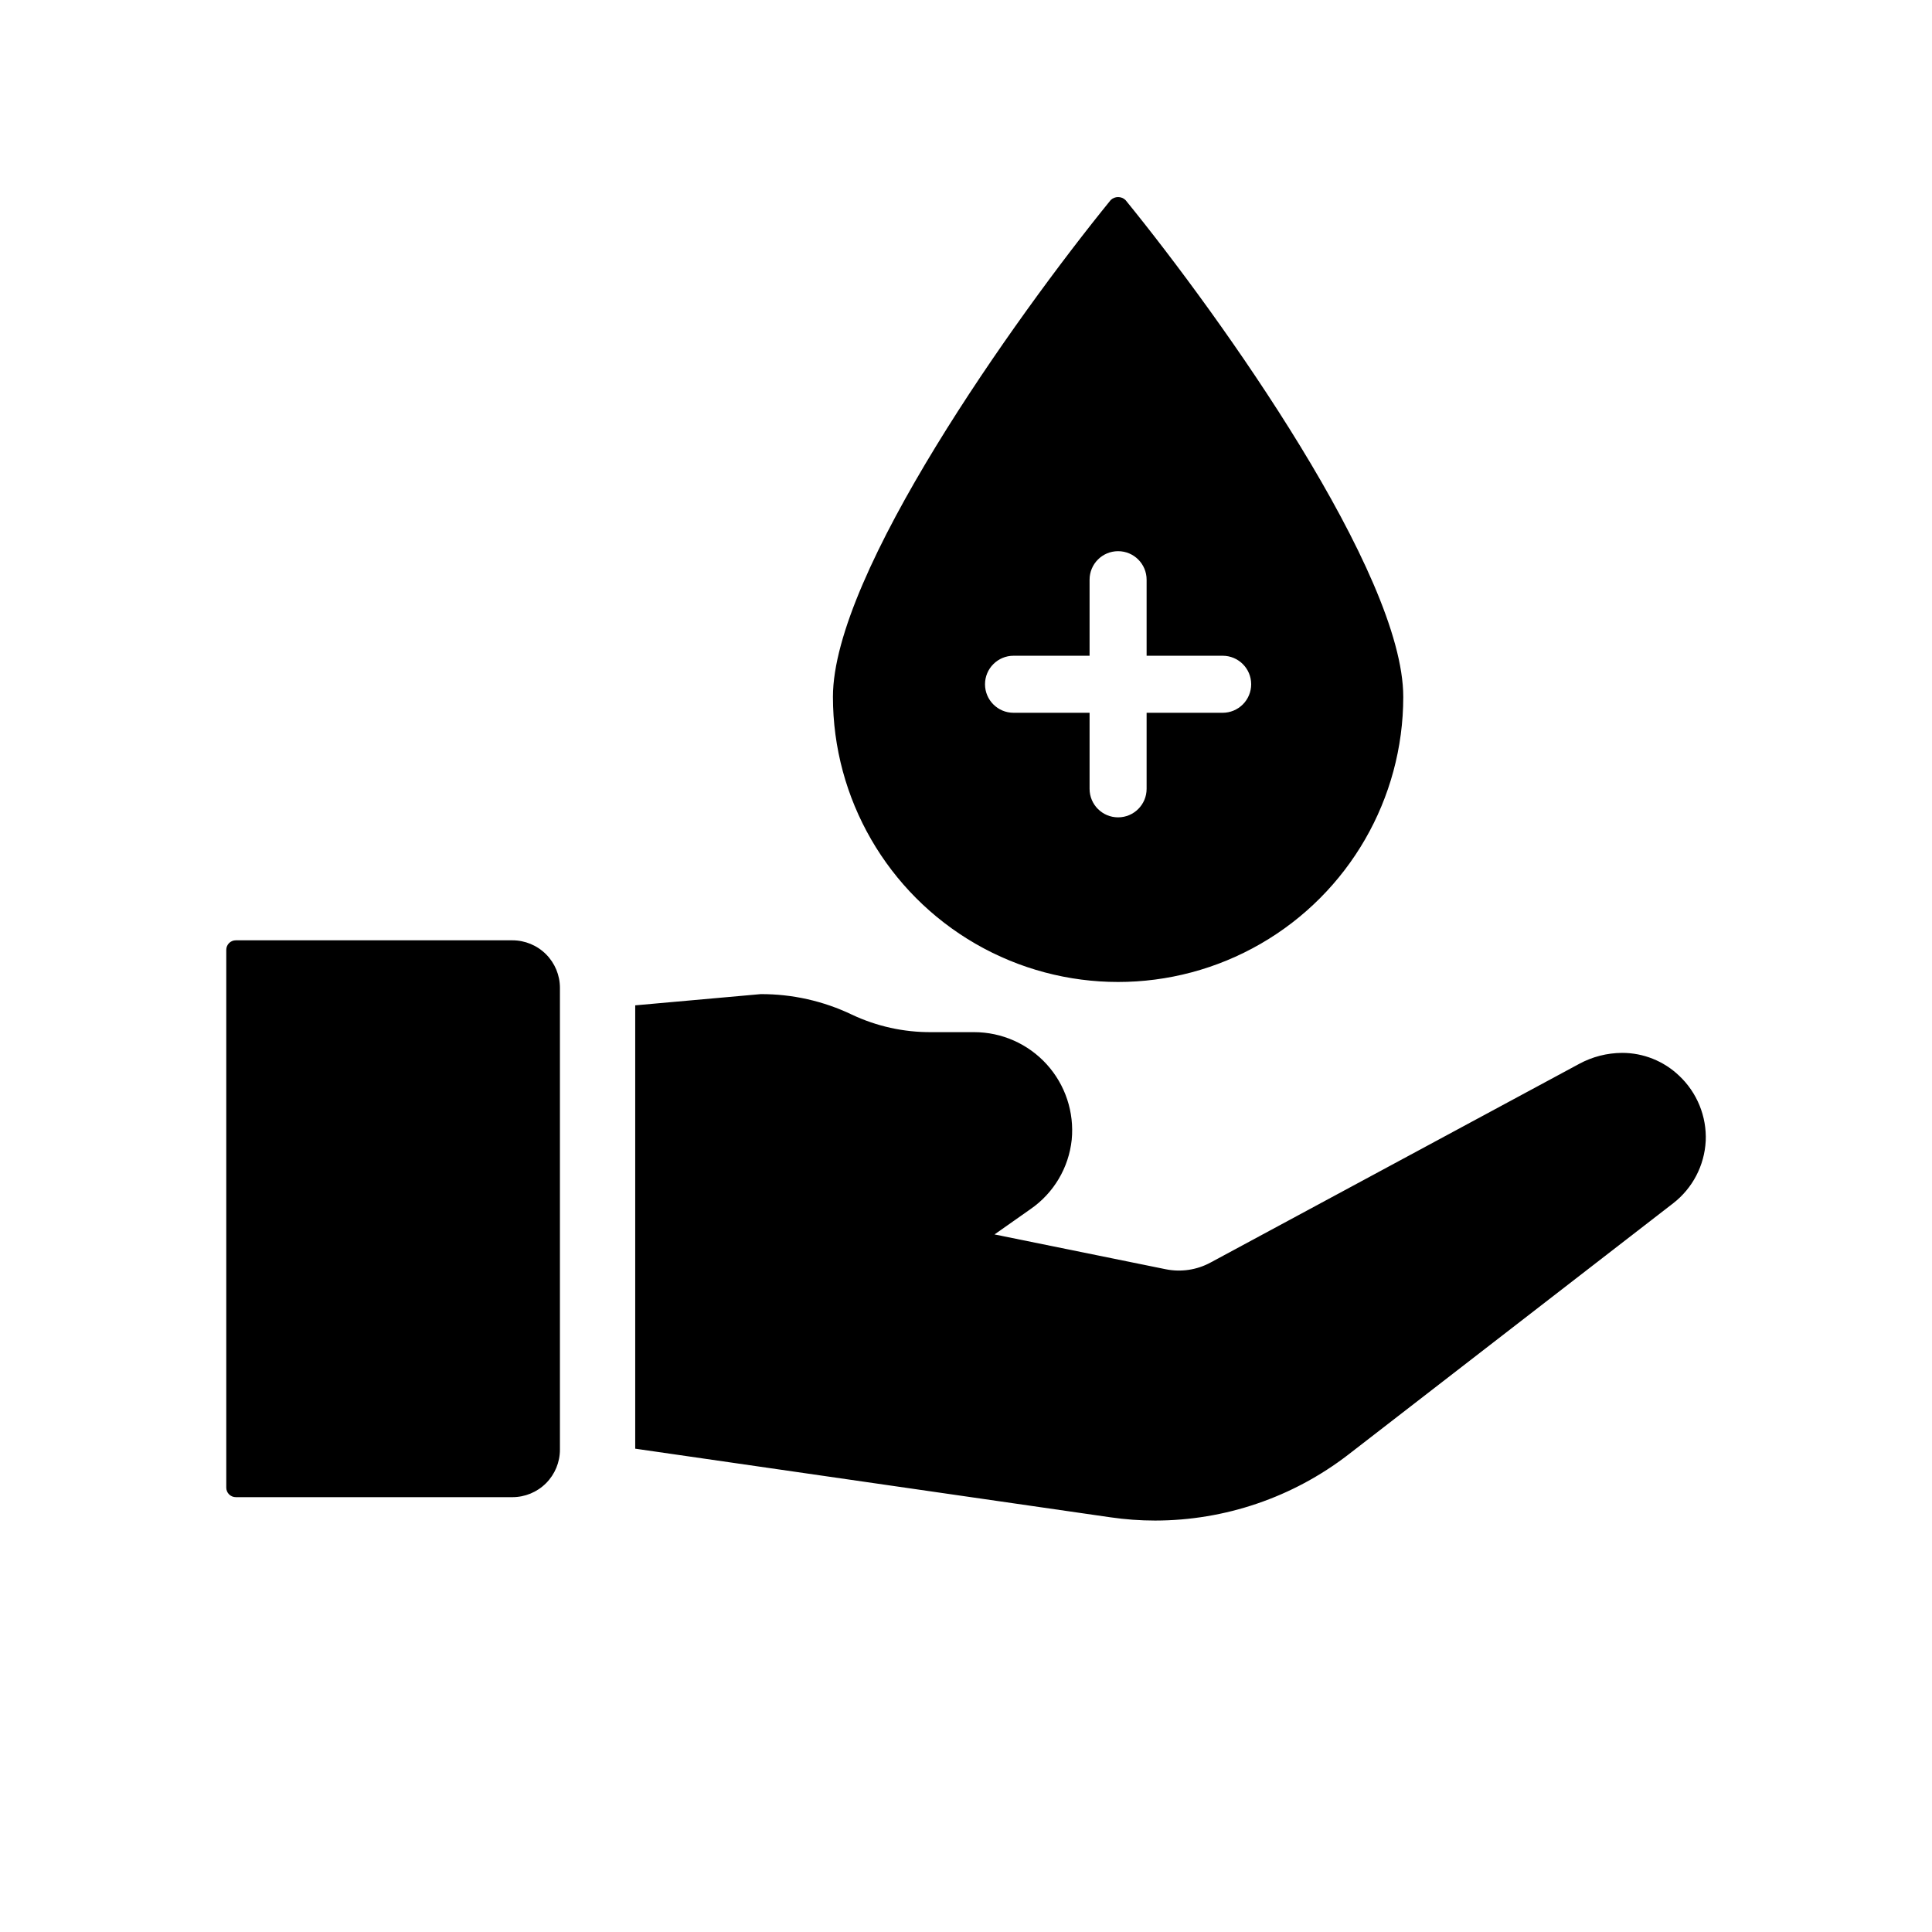
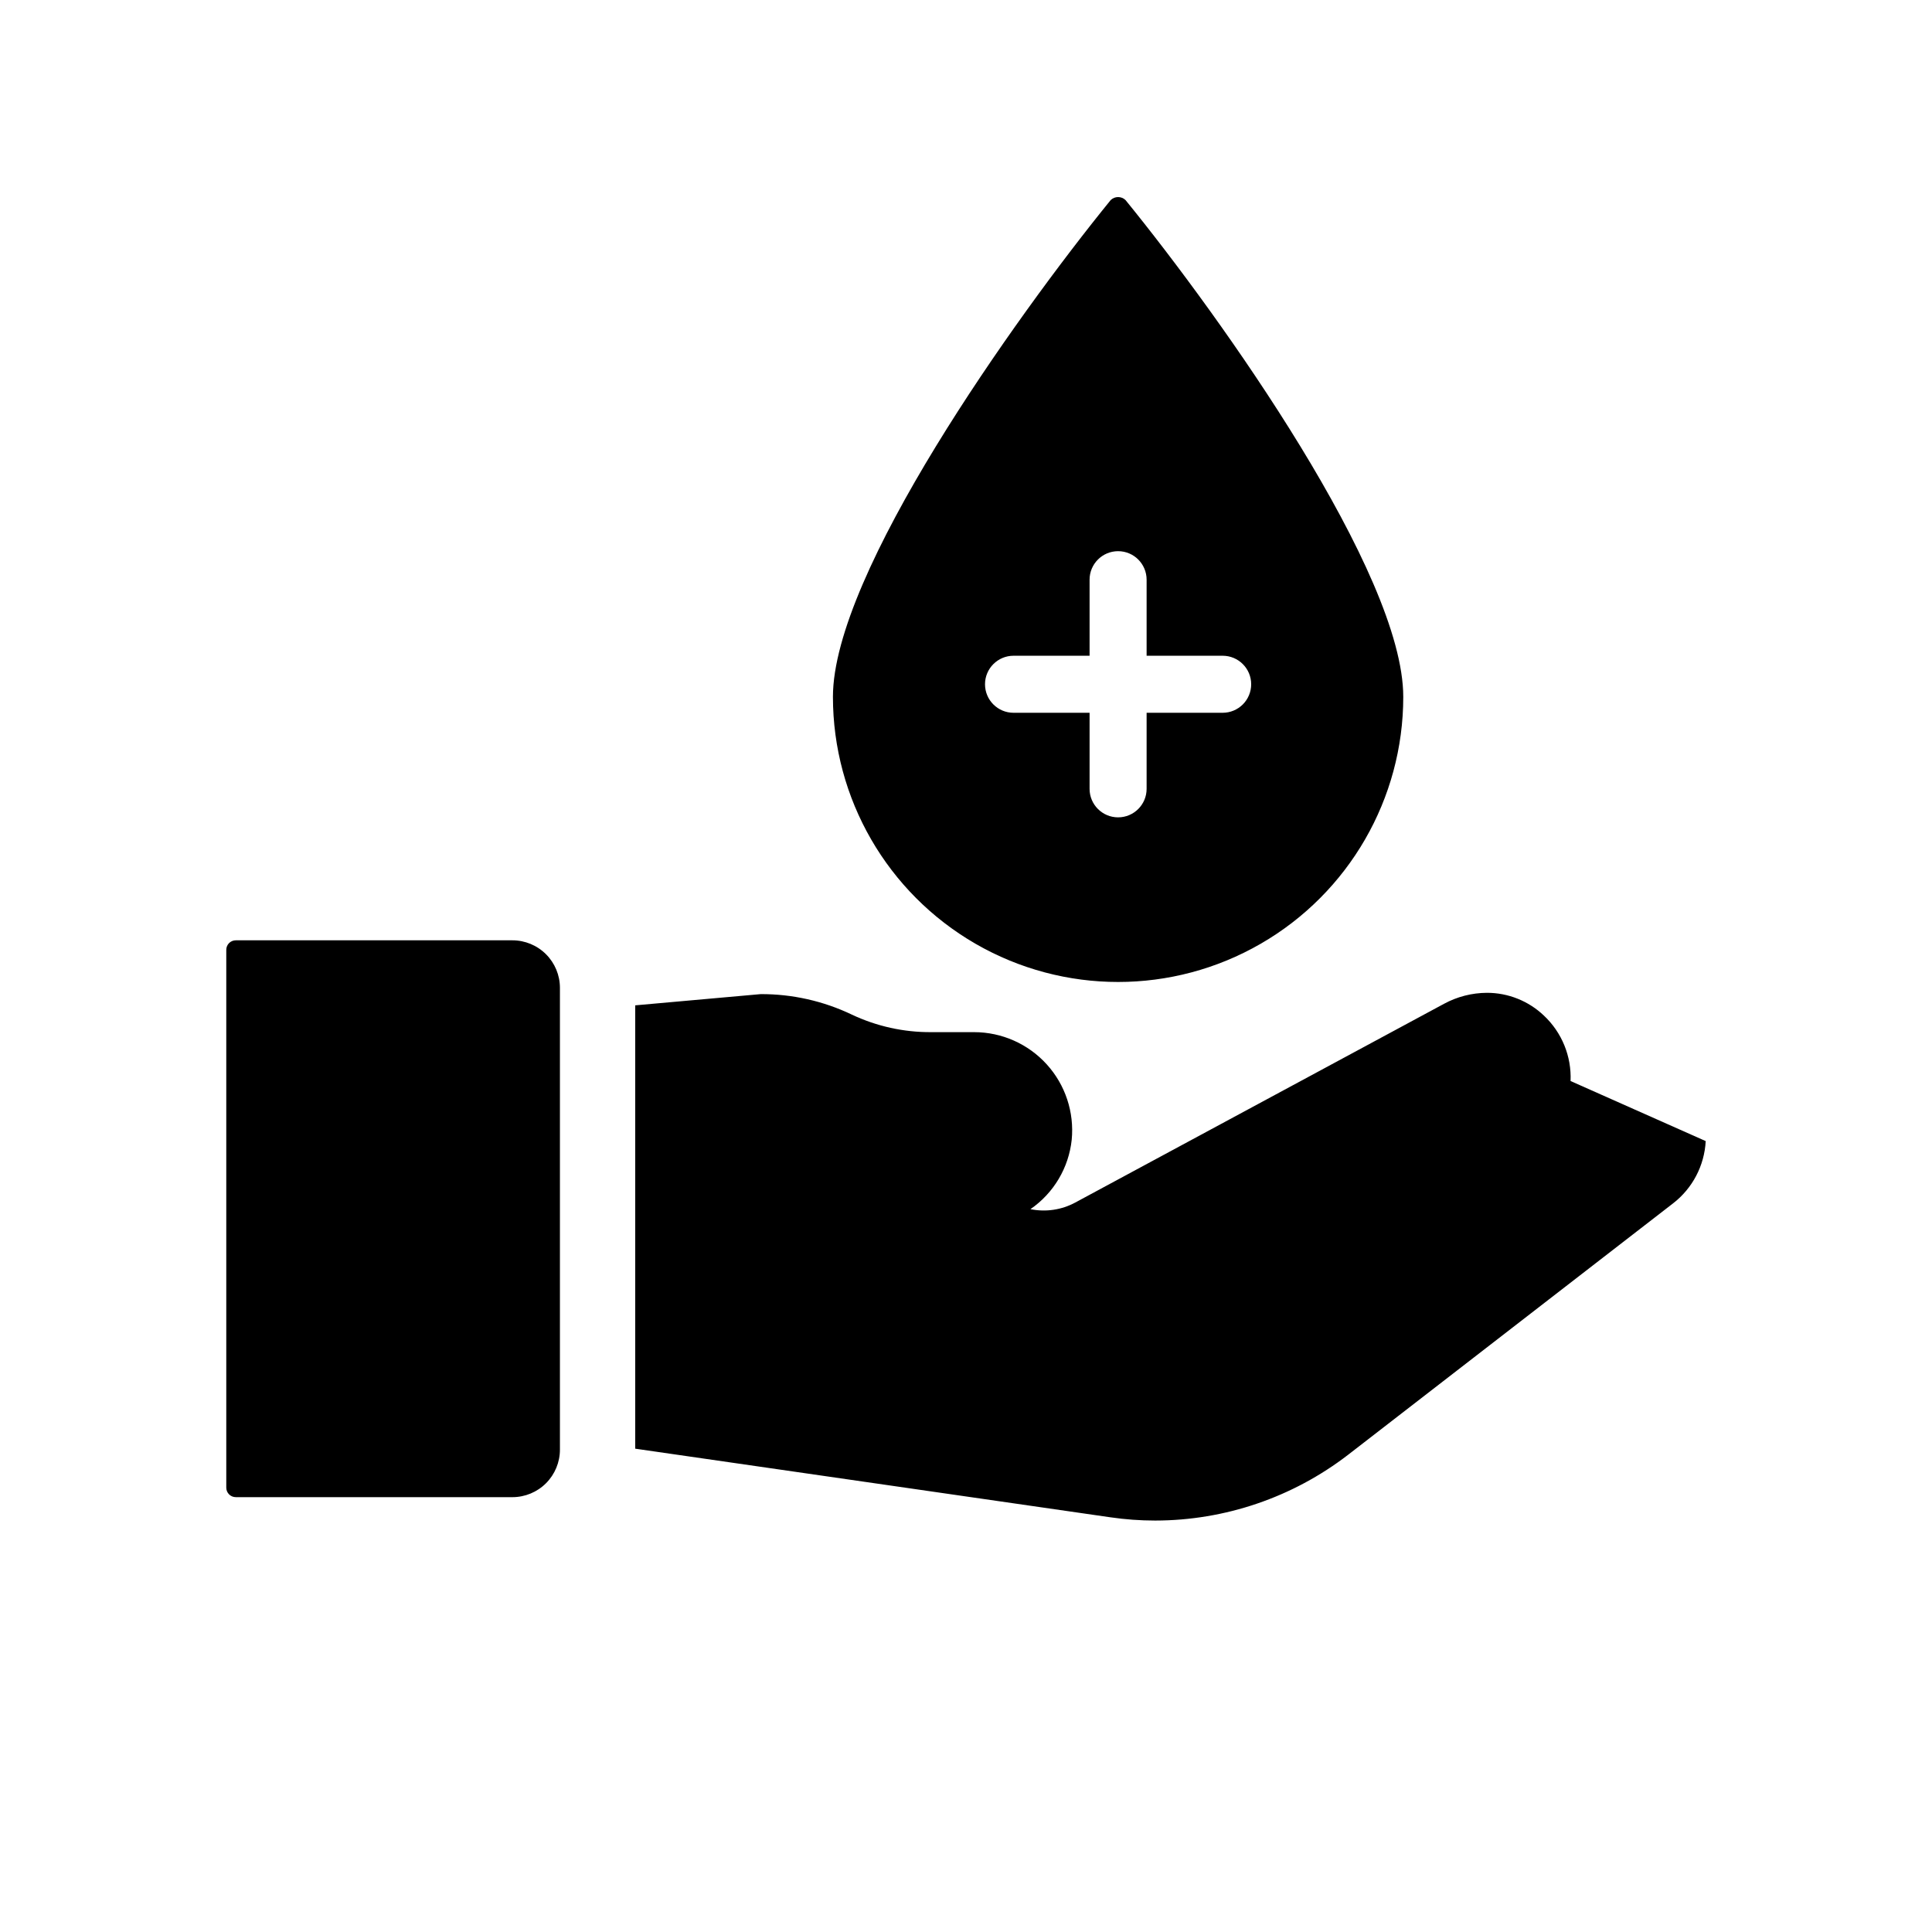
<svg xmlns="http://www.w3.org/2000/svg" fill="#000000" width="800px" height="800px" version="1.1" viewBox="144 144 512 512">
-   <path d="m596.03 446.4c-0.34 6.484-3.484 12.5-8.617 16.477l-86.148 66.652c-14.66 11.289-32.637 17.418-51.137 17.434-3.965 0-7.922-0.289-11.84-0.859l-125.95-18.188v-117.49l33.25-2.973c8.371-0.035 16.637 1.828 24.184 5.441 6.57 3.098 13.75 4.68 21.008 4.637h11.387c7.328 0.008 14.312 3.109 19.234 8.539 4.922 5.43 7.32 12.684 6.613 19.977-0.785 7.434-4.781 14.148-10.934 18.391l-9.523 6.699 45.344 9.219c4.047 0.828 8.258 0.203 11.891-1.762l97.688-52.648c3.496-1.898 7.406-2.902 11.387-2.922 5.629-0.008 11.043 2.16 15.113 6.043 4.766 4.477 7.34 10.805 7.055 17.332zm-316.24 94.363c3.34 0 6.543-1.324 8.906-3.688 2.363-2.363 3.691-5.566 3.691-8.906v-122.38c0-3.34-1.328-6.543-3.691-8.906-2.363-2.363-5.566-3.691-8.906-3.691h-73.305c-1.391 0-2.519 1.129-2.519 2.519v142.53c0 0.668 0.266 1.309 0.738 1.781 0.473 0.473 1.113 0.738 1.781 0.738zm236.09-212.1c0 26.996-14.402 51.945-37.785 65.445-23.383 13.5-52.191 13.5-75.574 0-23.379-13.5-37.785-38.449-37.785-65.445 0-32.648 48.164-100.36 73.605-131.64l0.004-0.004c1.094-1.059 2.832-1.059 3.93 0 25.441 31.238 73.605 98.949 73.605 131.65zm-40.305-3.324v-0.004c0-4.172-3.383-7.555-7.559-7.555h-20.152v-20.152c0-4.176-3.383-7.559-7.555-7.559-4.176 0-7.559 3.383-7.559 7.559v20.152h-20.152c-4.172 0-7.559 3.383-7.559 7.555 0 4.176 3.387 7.559 7.559 7.559h20.152v20.152c0 4.176 3.383 7.559 7.559 7.559 4.172 0 7.555-3.383 7.555-7.559v-20.152h20.152c2.004 0 3.926-0.797 5.344-2.215 1.418-1.414 2.215-3.336 2.215-5.344z" />
+   <path d="m596.03 446.4c-0.34 6.484-3.484 12.5-8.617 16.477l-86.148 66.652c-14.66 11.289-32.637 17.418-51.137 17.434-3.965 0-7.922-0.289-11.84-0.859l-125.95-18.188v-117.49l33.25-2.973c8.371-0.035 16.637 1.828 24.184 5.441 6.57 3.098 13.75 4.68 21.008 4.637h11.387c7.328 0.008 14.312 3.109 19.234 8.539 4.922 5.43 7.32 12.684 6.613 19.977-0.785 7.434-4.781 14.148-10.934 18.391c4.047 0.828 8.258 0.203 11.891-1.762l97.688-52.648c3.496-1.898 7.406-2.902 11.387-2.922 5.629-0.008 11.043 2.16 15.113 6.043 4.766 4.477 7.34 10.805 7.055 17.332zm-316.24 94.363c3.34 0 6.543-1.324 8.906-3.688 2.363-2.363 3.691-5.566 3.691-8.906v-122.38c0-3.34-1.328-6.543-3.691-8.906-2.363-2.363-5.566-3.691-8.906-3.691h-73.305c-1.391 0-2.519 1.129-2.519 2.519v142.53c0 0.668 0.266 1.309 0.738 1.781 0.473 0.473 1.113 0.738 1.781 0.738zm236.09-212.1c0 26.996-14.402 51.945-37.785 65.445-23.383 13.5-52.191 13.5-75.574 0-23.379-13.5-37.785-38.449-37.785-65.445 0-32.648 48.164-100.36 73.605-131.64l0.004-0.004c1.094-1.059 2.832-1.059 3.93 0 25.441 31.238 73.605 98.949 73.605 131.65zm-40.305-3.324v-0.004c0-4.172-3.383-7.555-7.559-7.555h-20.152v-20.152c0-4.176-3.383-7.559-7.555-7.559-4.176 0-7.559 3.383-7.559 7.559v20.152h-20.152c-4.172 0-7.559 3.383-7.559 7.555 0 4.176 3.387 7.559 7.559 7.559h20.152v20.152c0 4.176 3.383 7.559 7.559 7.559 4.172 0 7.555-3.383 7.555-7.559v-20.152h20.152c2.004 0 3.926-0.797 5.344-2.215 1.418-1.414 2.215-3.336 2.215-5.344z" />
</svg>